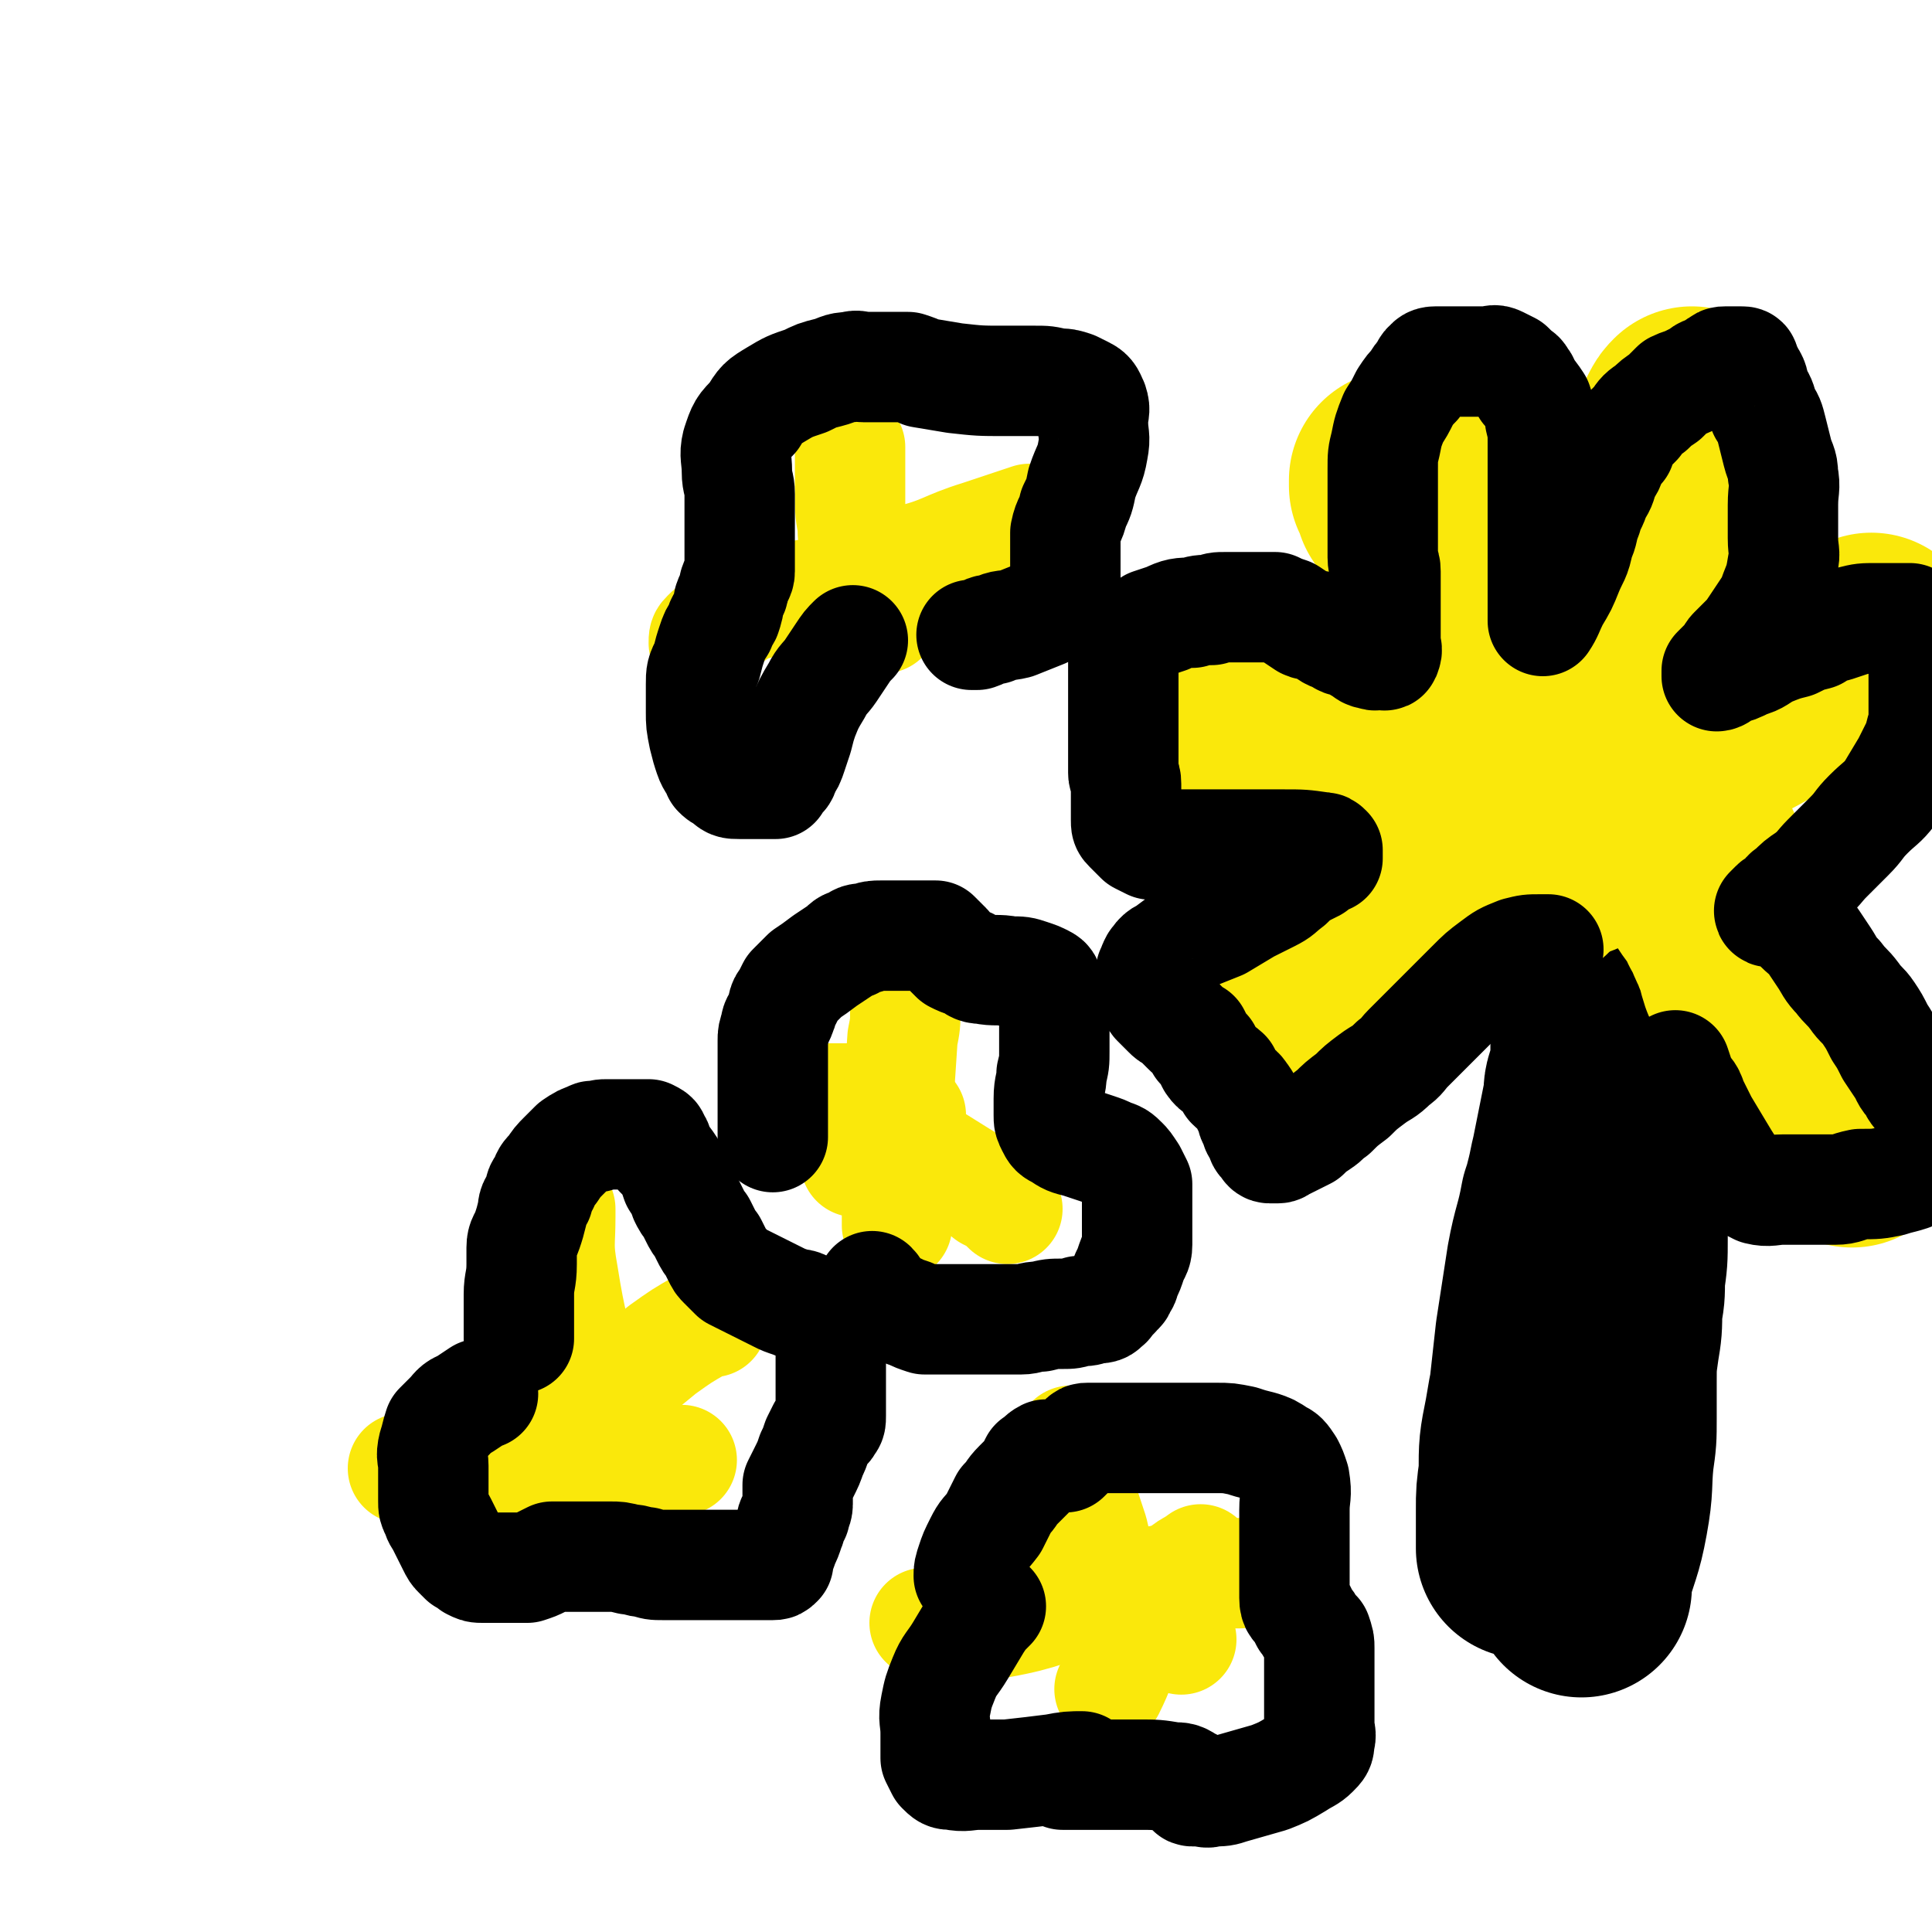
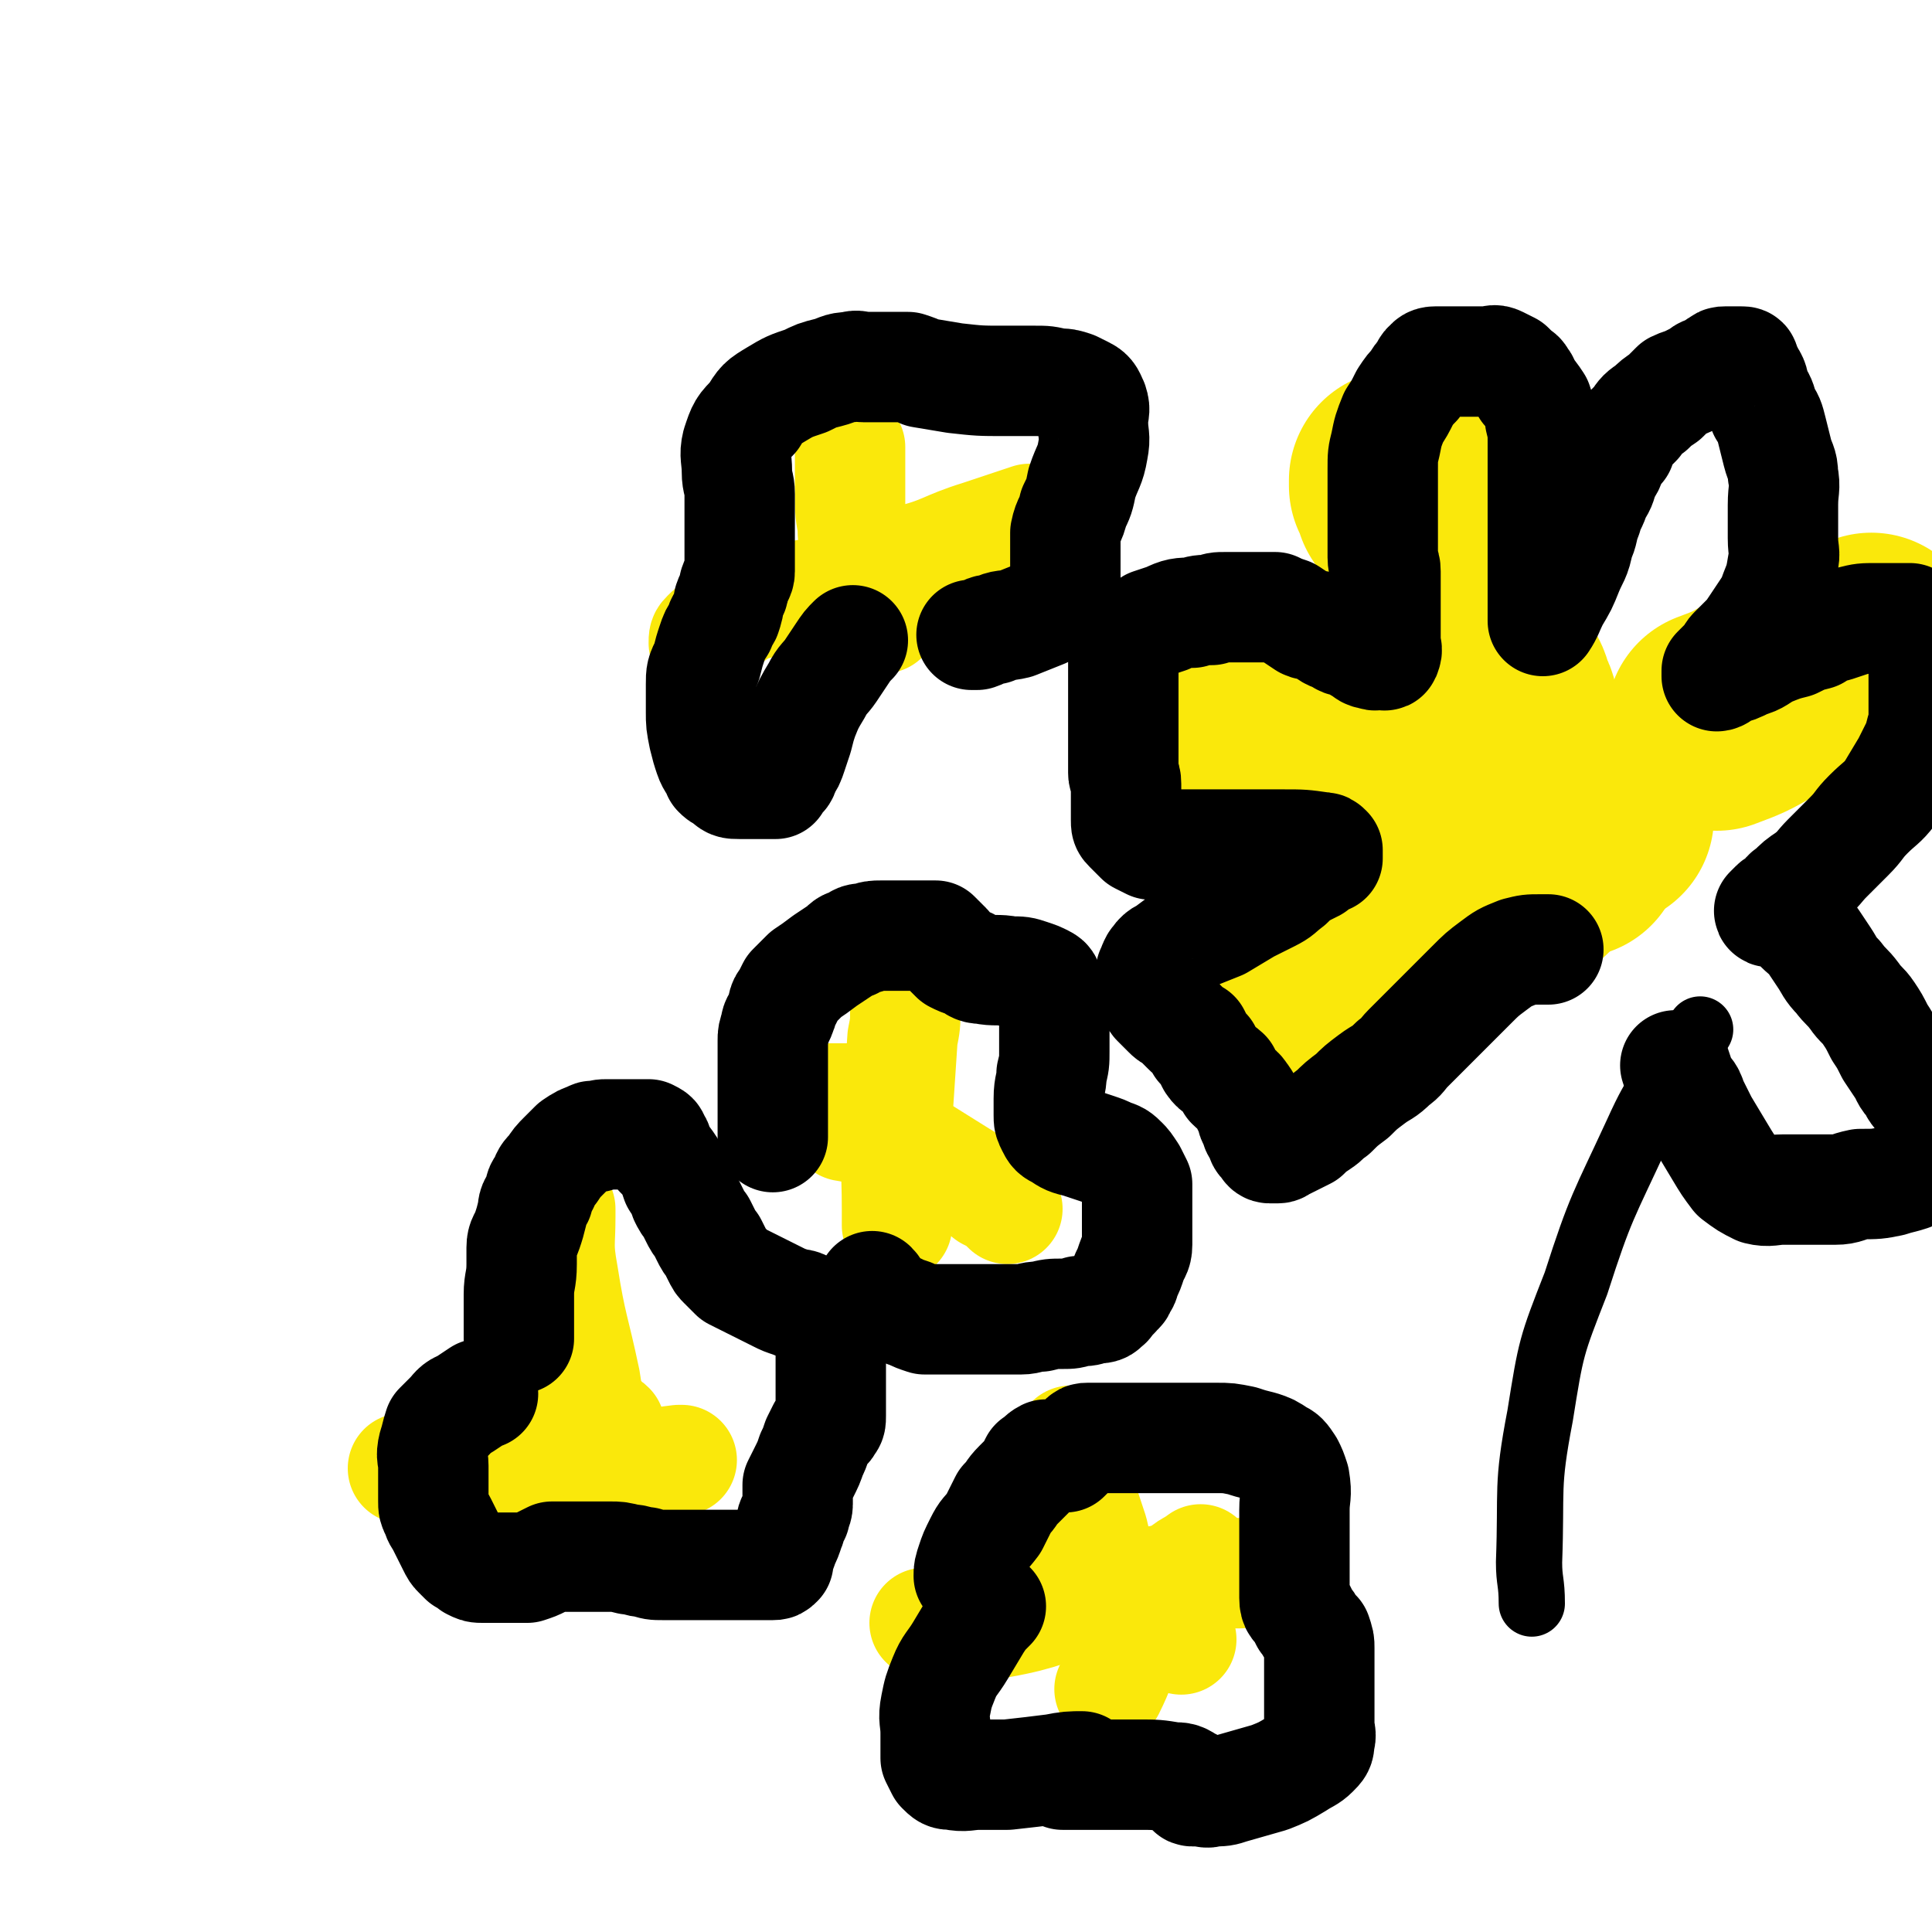
<svg xmlns="http://www.w3.org/2000/svg" viewBox="0 0 700 700" version="1.1">
  <g fill="none" stroke="#000000" stroke-width="24" stroke-linecap="round" stroke-linejoin="round">
    <path d="M555,581c0,0 0,0 0,0 0,-8 -1,-8 -1,-15 1,-27 -1,-27 4,-53 4,-25 4,-25 13,-48 9,-28 10,-28 22,-54 5,-11 5,-10 11,-21 5,-9 6,-9 12,-17 " />
  </g>
  <g fill="none" stroke="#000000" stroke-width="80" stroke-linecap="round" stroke-linejoin="round">
-     <path d="M609,363c0,0 0,0 0,0 -2,4 -2,4 -3,8 -5,11 -6,11 -10,23 -4,9 -4,9 -7,19 -4,10 -3,10 -6,20 -2,7 -2,7 -4,13 -2,6 -2,6 -4,12 -3,7 -3,7 -6,15 -4,9 -4,8 -7,18 -4,11 -4,11 -6,23 -2,10 -2,10 -2,20 -1,7 -1,7 -1,13 0,3 0,3 0,5 0,2 0,2 0,3 0,1 0,1 0,2 0,1 0,1 0,2 0,1 0,2 0,2 0,-2 0,-3 0,-5 2,-18 2,-18 3,-35 2,-19 2,-19 4,-37 2,-13 2,-13 4,-26 2,-11 3,-11 5,-22 1,-3 1,-3 2,-7 1,-4 1,-5 2,-9 1,-5 1,-5 2,-10 1,-5 1,-5 2,-10 1,-4 0,-4 1,-7 1,-3 1,-3 2,-6 0,-2 0,-2 0,-4 0,-1 0,-1 0,-3 0,-1 0,-2 0,-1 0,3 0,4 0,9 0,7 0,7 0,13 0,7 0,7 0,14 0,7 0,7 -1,14 -1,7 -1,7 -2,15 -1,7 0,7 -1,14 -1,6 -1,6 -2,13 -1,7 -1,7 -1,14 0,9 0,9 0,19 0,7 0,7 0,14 0,6 0,6 0,12 0,4 0,4 0,7 0,3 0,3 0,6 0,3 0,3 0,5 0,2 0,2 0,4 0,2 0,2 0,4 0,2 0,2 0,4 0,3 0,3 0,5 0,2 0,2 0,4 0,1 0,1 0,2 0,1 0,1 0,2 0,1 0,2 0,2 0,-1 0,-2 0,-4 3,-11 4,-11 6,-22 2,-11 1,-11 2,-21 1,-7 1,-7 1,-14 0,-6 0,-6 0,-13 0,-7 0,-7 1,-14 1,-6 1,-6 1,-13 1,-5 1,-5 1,-11 1,-7 1,-7 1,-14 0,-7 0,-7 0,-13 0,-6 0,-6 0,-12 0,-6 0,-6 0,-11 0,-5 0,-5 0,-10 0,-5 0,-5 0,-10 0,-10 0,-10 0,-19 0,-8 0,-8 0,-15 0,-6 0,-6 0,-11 0,-3 0,-3 0,-6 0,-2 1,-2 1,-5 0,-1 0,-1 0,-3 0,-1 0,-1 0,-2 0,0 0,-1 0,0 0,4 0,5 0,10 0,8 0,8 0,16 0,7 0,7 0,14 0,7 0,7 0,15 0,6 0,6 0,13 0,7 0,7 -1,13 -1,8 -1,8 -3,15 -1,5 -1,5 -2,11 0,6 0,6 0,12 0,6 0,6 -1,12 0,5 -1,5 -2,10 -1,6 -1,6 -2,11 0,4 0,4 -1,8 -1,2 -1,2 -2,5 0,2 0,2 0,4 " />
-   </g>
+     </g>
  <g fill="none" stroke="#FAE80B" stroke-width="80" stroke-linecap="round" stroke-linejoin="round">
    <path d="M470,366c0,0 0,0 0,0 0,-2 0,-2 1,-3 2,-3 3,-3 6,-5 5,-3 5,-3 11,-7 7,-3 7,-2 14,-6 5,-2 5,-3 11,-5 4,-2 4,-2 7,-4 4,-2 4,-2 7,-4 4,-2 4,-2 7,-4 3,-2 3,-2 6,-5 2,-1 2,-1 5,-2 2,-1 2,-1 4,-2 1,-1 0,-2 1,-2 1,-1 1,0 2,0 1,0 1,0 2,0 1,0 1,-1 1,-1 1,-1 1,-1 2,-2 2,-1 2,-1 3,-2 3,-2 2,-2 4,-4 2,-2 2,-2 4,-3 2,-2 2,-2 4,-3 2,-1 2,-1 3,-2 1,-1 1,-1 2,-2 1,-1 1,-1 2,-2 1,0 1,0 2,0 " />
    <path d="M507,174c0,0 0,0 0,0 0,1 0,1 0,2 1,2 1,2 2,5 2,3 2,3 4,6 3,4 2,4 4,7 3,5 3,5 5,9 2,4 1,4 3,8 2,4 2,4 4,8 1,2 1,2 2,5 3,4 3,4 5,8 1,4 1,4 3,8 0,2 0,2 1,4 1,1 2,1 2,3 2,3 2,3 3,7 2,3 1,3 2,6 2,4 2,4 3,8 2,3 2,3 3,7 1,3 1,3 2,6 1,3 2,2 3,5 1,3 1,3 2,5 1,2 1,2 2,4 1,2 1,2 2,4 1,2 1,2 2,4 1,1 1,1 2,2 1,1 1,1 2,2 " />
-     <path d="M581,297c0,0 0,0 0,0 0,-1 0,-1 0,-2 0,-6 -1,-6 0,-12 2,-12 4,-11 6,-23 3,-10 3,-10 5,-20 1,-9 0,-9 1,-17 1,-5 2,-5 3,-10 2,-6 2,-6 3,-12 2,-6 1,-6 2,-12 1,-6 0,-6 1,-11 1,-4 1,-4 2,-8 1,-4 1,-4 2,-7 1,-3 2,-3 3,-5 1,-2 1,-2 2,-4 1,-2 1,-2 2,-3 " />
-     <path d="M601,273c0,0 0,0 0,0 0,1 0,1 0,2 0,2 0,2 0,3 0,2 -1,2 0,4 2,5 3,4 5,9 3,7 2,8 5,14 3,7 3,7 7,14 4,7 5,6 8,13 3,5 2,5 5,10 0,2 1,2 1,3 1,3 1,4 2,7 2,4 2,4 3,8 2,4 2,4 4,8 2,4 2,4 4,8 2,4 2,4 4,8 2,3 2,3 4,6 2,4 2,4 4,8 2,3 2,3 4,6 2,2 2,2 4,4 3,2 3,2 6,4 " />
    <path d="M622,261c0,0 0,0 0,0 8,-3 8,-3 15,-7 10,-5 9,-6 19,-10 11,-6 11,-6 22,-11 " />
    <path d="M553,276c0,0 0,0 0,0 -6,0 -6,0 -12,0 -12,0 -12,1 -23,0 -8,0 -9,0 -17,-2 -9,-2 -8,-3 -17,-5 -6,-2 -6,-2 -12,-4 -7,-2 -7,-2 -13,-4 -4,-1 -4,-1 -9,-1 -2,0 -2,0 -4,0 -2,0 -2,-1 -4,-1 " />
  </g>
  <g fill="none" stroke="#000000" stroke-width="40" stroke-linecap="round" stroke-linejoin="round">
    <path d="M561,344c0,0 0,0 0,0 -1,0 -1,0 -3,0 -4,0 -4,0 -8,1 -5,2 -5,2 -9,5 -4,3 -4,3 -8,7 -3,3 -3,3 -7,7 -2,2 -2,2 -5,5 -1,1 -1,1 -3,3 -2,2 -2,2 -4,4 -2,2 -2,2 -4,4 -2,2 -2,3 -5,5 -4,4 -4,3 -8,6 -4,3 -4,3 -7,6 -4,3 -4,3 -7,6 -3,2 -2,2 -5,4 -3,2 -3,2 -5,4 -2,1 -2,1 -4,2 -2,1 -2,1 -4,2 -1,0 -1,1 -2,1 -1,0 -1,0 -2,0 -1,0 -1,0 -1,0 -1,0 -1,-1 -2,-2 -1,-1 -1,-1 -1,-3 -2,-2 -2,-2 -2,-4 -2,-2 -1,-2 -2,-5 -2,-2 -1,-3 -3,-5 -1,-2 -2,-2 -4,-4 -1,-2 -1,-2 -2,-4 -2,-2 -3,-1 -5,-4 -1,-2 -1,-2 -2,-4 -1,-1 -1,-1 -2,-2 -1,-2 -1,-2 -2,-4 -2,-1 -2,-1 -3,-2 -1,-1 -1,-1 -2,-2 -1,-1 -1,-1 -2,-2 -2,-1 -2,-1 -3,-2 -1,-1 -1,-1 -2,-2 -1,-1 -1,-1 -2,-2 -1,-2 -2,-2 -2,-3 -1,-2 0,-2 0,-4 0,-2 0,-2 0,-4 1,-2 1,-3 2,-4 2,-3 3,-2 5,-4 4,-3 4,-3 8,-5 5,-2 5,-2 10,-4 5,-3 5,-3 10,-6 4,-2 4,-2 8,-4 4,-2 3,-2 7,-5 2,-2 2,-2 5,-4 2,-1 2,-1 4,-2 1,-1 1,-1 2,-2 1,-1 1,-1 2,-1 0,0 0,0 1,0 0,0 0,0 0,-1 0,0 0,0 0,-1 0,-1 0,-1 0,-1 -1,-1 -1,-1 -2,-1 -7,-1 -7,-1 -14,-1 -9,0 -9,0 -18,0 -6,0 -6,0 -11,0 -4,0 -4,0 -9,0 -3,0 -3,0 -6,0 -2,0 -2,0 -4,0 -2,-1 -2,-1 -4,-2 -1,-1 -1,-1 -2,-2 -1,-1 -1,-1 -2,-2 -1,-1 -1,-1 -1,-3 0,-1 0,-1 0,-3 0,-1 0,-1 0,-3 0,-2 0,-2 0,-4 0,-2 0,-2 0,-3 0,-3 -1,-2 -1,-4 0,-3 0,-3 0,-5 0,-3 0,-3 0,-6 0,-3 0,-3 0,-6 0,-3 0,-3 0,-7 0,-3 0,-3 0,-6 0,-3 0,-3 0,-6 0,-2 0,-2 0,-4 0,-2 0,-2 1,-4 0,-2 0,-2 2,-4 0,-1 0,-2 2,-3 2,-1 2,-1 5,-3 3,-1 3,-1 6,-2 4,-2 5,-2 9,-2 3,-1 3,-1 7,-1 2,-1 2,-1 5,-1 2,0 2,0 4,0 2,0 2,0 4,0 2,0 2,0 4,0 1,0 1,0 3,0 1,0 1,0 3,0 2,1 2,1 5,2 3,2 3,2 6,4 2,1 3,0 5,1 3,2 3,3 7,4 2,2 2,1 5,2 2,1 1,1 3,2 2,1 2,2 4,2 2,1 2,0 3,0 1,0 2,1 2,0 1,-2 0,-2 0,-5 0,-3 0,-3 0,-6 0,-3 0,-3 0,-7 0,-3 0,-3 0,-6 0,-3 0,-3 0,-6 0,-3 -1,-2 -1,-5 0,-3 0,-3 0,-6 0,-2 0,-2 0,-5 0,-3 0,-3 0,-6 0,-3 0,-3 0,-7 0,-4 0,-4 0,-8 0,-5 0,-5 1,-9 1,-5 1,-5 3,-10 2,-3 2,-3 4,-7 2,-3 2,-3 4,-5 1,-2 1,-2 3,-4 1,-1 0,-2 2,-3 0,0 0,-1 2,-1 1,0 1,0 2,0 2,0 2,0 4,0 2,0 2,0 4,0 2,0 2,0 4,0 2,0 2,0 5,0 2,0 2,-1 4,0 2,1 2,1 4,2 1,1 1,1 2,2 1,1 2,1 2,2 2,2 1,2 2,4 2,2 2,2 4,5 1,3 1,3 1,6 1,4 1,4 1,8 0,4 0,5 0,9 0,4 0,4 0,8 0,4 0,4 0,9 0,3 0,3 0,7 0,3 0,3 0,5 0,3 0,3 0,6 0,3 0,3 0,5 0,2 0,2 0,4 0,2 0,2 0,4 0,1 0,1 0,2 0,1 0,1 0,2 0,1 0,1 0,2 0,1 0,2 0,2 2,-3 2,-4 4,-8 3,-5 3,-5 5,-10 2,-5 3,-5 4,-11 2,-4 1,-4 3,-9 1,-4 2,-4 3,-8 2,-3 2,-3 3,-7 2,-3 2,-3 3,-6 1,-2 1,-2 3,-4 1,-3 1,-3 2,-5 2,-2 2,-2 4,-4 2,-3 2,-3 5,-5 2,-2 2,-2 5,-4 2,-2 2,-2 4,-4 2,-1 3,-1 5,-2 2,-1 2,-1 4,-2 2,-2 2,-1 4,-2 2,-1 2,-2 3,-2 1,-1 1,-1 2,-1 1,0 1,0 2,0 1,0 1,0 2,0 1,0 2,0 2,0 1,0 1,0 1,1 1,2 1,2 2,4 2,3 1,3 2,6 2,3 2,3 3,7 2,3 2,3 3,7 1,4 1,4 2,8 1,4 2,4 2,8 1,5 0,5 0,11 0,6 0,6 0,12 0,5 1,5 0,9 -1,6 -1,6 -3,11 -1,3 -1,3 -3,6 -2,3 -2,3 -4,6 -2,3 -2,3 -4,5 -2,2 -2,2 -4,4 -1,1 -1,2 -2,3 -1,1 -1,1 -2,2 -1,1 -1,1 -2,2 0,1 0,1 0,2 1,0 2,-1 3,-2 4,-1 4,-1 8,-3 4,-1 4,-2 8,-4 5,-2 5,-2 9,-3 4,-2 4,-2 8,-3 3,-2 3,-2 7,-3 3,-1 3,-1 6,-2 4,-1 4,-1 9,-1 2,0 2,0 5,0 2,0 2,0 4,0 1,0 2,0 3,0 1,1 1,1 2,2 1,3 0,3 1,5 0,4 1,4 2,8 0,3 0,3 0,6 0,3 0,3 0,6 0,2 0,2 0,4 0,4 0,4 0,7 -1,3 -1,3 -2,7 -2,4 -2,4 -4,8 -3,5 -3,5 -6,10 -3,4 -4,4 -8,8 -4,4 -3,4 -7,8 -4,4 -4,4 -8,8 -3,3 -3,4 -7,7 -3,2 -3,2 -6,5 -2,1 -2,2 -3,3 -2,2 -2,1 -3,2 -1,1 -2,2 -2,2 0,1 1,0 2,0 2,1 2,1 4,2 3,2 3,2 5,4 3,3 3,2 5,5 2,3 2,3 4,6 2,3 2,4 5,7 3,4 3,3 6,7 2,3 3,3 5,6 2,3 2,3 4,7 2,3 2,3 4,7 2,3 2,3 4,6 2,3 1,3 4,6 1,3 2,3 4,6 1,2 1,2 2,5 1,2 1,2 1,4 0,2 0,2 0,4 0,1 0,1 0,3 0,1 0,1 0,2 0,1 0,1 0,2 0,1 0,1 0,2 0,1 0,1 0,2 0,0 0,0 0,1 -1,0 -1,-1 -3,-1 -1,0 -1,0 -2,1 -1,0 -1,1 -3,2 -3,1 -4,1 -7,2 -5,1 -5,1 -11,1 -5,1 -5,2 -9,2 -6,0 -6,0 -11,0 -4,0 -4,0 -8,0 -4,0 -5,1 -9,0 -4,-2 -4,-2 -8,-5 -3,-4 -3,-4 -6,-9 -3,-5 -3,-5 -6,-10 -2,-4 -2,-4 -4,-8 -1,-4 -2,-3 -4,-7 -1,-3 -1,-3 -2,-6 " />
  </g>
  <g fill="none" stroke="#FAE80B" stroke-width="40" stroke-linecap="round" stroke-linejoin="round">
    <path d="M308,162c0,0 0,0 0,0 0,1 0,1 0,2 0,1 0,1 0,2 0,2 0,2 0,3 0,3 0,3 0,5 0,4 0,4 0,8 0,6 1,6 1,11 1,5 0,5 1,10 1,4 0,5 2,9 1,3 1,2 3,5 1,2 1,3 3,5 1,1 1,1 2,2 " />
    <path d="M301,215c0,0 0,0 0,0 -1,0 -1,0 -2,0 -5,0 -5,0 -10,1 -7,1 -8,0 -15,3 -5,1 -5,2 -10,5 -2,1 -2,1 -4,3 -2,1 -2,1 -4,3 -1,1 -1,1 -1,3 " />
    <path d="M314,203c0,0 0,0 0,0 1,0 1,0 1,0 7,0 7,2 14,0 13,-3 13,-5 26,-9 9,-3 9,-3 18,-6 " />
-     <path d="M330,404c0,0 0,0 0,0 -3,1 -3,1 -5,3 -5,3 -5,3 -9,7 -1,1 -1,1 -3,3 -1,2 -1,2 -3,4 0,0 0,0 0,0 " />
    <path d="M306,408c0,0 0,0 0,0 5,1 5,0 10,1 9,3 9,3 16,7 8,5 8,5 16,10 5,3 5,3 10,7 4,2 4,2 7,5 " />
    <path d="M287,398c0,0 0,0 0,0 9,0 9,0 18,0 10,0 10,0 19,0 1,0 1,0 1,0 " />
    <path d="M328,364c0,0 0,0 0,0 0,1 0,1 0,2 0,5 0,5 -1,10 -1,15 -1,15 -2,30 -1,16 0,16 0,32 0,3 0,3 0,6 " />
    <path d="M387,577c0,0 0,0 0,0 2,1 2,1 4,2 6,3 6,3 13,6 8,3 8,3 15,6 4,1 4,1 9,3 " />
    <path d="M435,565c0,0 0,0 0,0 -4,3 -4,2 -7,5 -6,6 -6,6 -10,12 -5,6 -5,6 -8,13 -5,9 -4,9 -8,17 " />
    <path d="M335,588c0,0 0,0 0,0 2,0 2,0 4,0 12,0 12,2 23,0 17,-3 17,-5 34,-9 11,-4 11,-4 22,-6 11,-2 11,-2 21,-3 5,0 5,0 10,0 0,0 0,0 0,0 " />
    <path d="M388,522c0,0 0,0 0,0 1,4 0,5 1,9 3,12 3,12 7,24 3,13 3,13 7,26 " />
    <path d="M195,475c0,0 0,0 0,0 1,1 0,1 1,2 3,5 4,5 7,11 5,9 4,9 9,18 2,4 2,5 4,8 2,2 3,1 5,3 " />
-     <path d="M258,479c0,0 0,0 0,0 -2,0 -2,0 -4,1 -7,4 -7,4 -14,9 -11,9 -11,9 -21,18 -6,6 -6,6 -12,12 0,0 0,0 -1,1 " />
    <path d="M146,532c0,0 0,0 0,0 1,0 1,0 2,0 7,0 7,0 13,0 9,0 9,0 19,0 12,0 12,0 25,0 11,0 11,1 22,0 10,-1 10,-2 19,-3 1,0 1,0 1,0 " />
    <path d="M203,438c0,0 0,0 0,0 0,1 0,1 0,3 0,10 -1,10 1,21 3,19 4,19 8,38 2,12 1,12 3,25 " />
  </g>
  <g fill="none" stroke="#000000" stroke-width="40" stroke-linecap="round" stroke-linejoin="round">
    <path d="M188,485c0,0 0,0 0,0 0,-3 0,-3 0,-7 0,-4 0,-4 0,-9 0,-5 1,-5 1,-11 0,-3 0,-3 0,-6 0,-3 1,-3 2,-6 1,-3 1,-3 2,-7 0,-3 1,-3 2,-5 1,-3 0,-3 2,-5 1,-3 1,-3 3,-5 2,-3 2,-3 4,-5 2,-2 2,-2 4,-4 3,-2 3,-2 6,-3 1,-1 1,0 2,0 2,-1 2,-1 4,-1 2,0 2,0 4,0 2,0 2,0 4,0 2,0 2,0 4,0 1,0 1,0 1,0 1,0 2,0 2,0 2,1 2,1 2,2 2,2 1,3 2,5 2,2 2,2 4,5 1,2 1,2 2,5 2,3 2,3 3,6 1,2 1,2 2,3 1,2 1,2 2,4 1,2 1,2 2,3 1,2 1,2 2,4 1,2 1,2 2,3 1,2 1,2 2,4 1,2 1,2 2,3 1,1 1,1 2,2 1,1 1,1 2,2 2,1 2,1 4,2 2,1 2,1 4,2 2,1 2,1 4,2 2,1 2,1 4,2 2,1 2,1 5,2 2,1 2,0 4,1 2,1 2,1 4,2 1,1 1,1 2,2 1,2 1,2 2,4 1,2 1,2 2,5 0,2 0,3 0,5 0,2 0,2 0,4 0,3 0,3 0,6 0,3 0,3 0,5 0,2 0,2 0,4 0,2 0,2 0,3 0,2 0,2 -1,3 0,1 -1,1 -2,2 -1,2 -1,2 -2,4 -1,3 -1,3 -2,5 -1,3 -1,3 -3,7 -1,2 -1,2 -2,4 0,2 0,2 0,4 0,1 0,1 0,2 0,0 0,1 0,1 0,2 -1,2 -1,4 -2,3 -1,3 -2,5 -1,3 -1,3 -2,5 -1,3 -1,3 -2,5 0,1 0,1 0,2 -1,1 -1,1 -2,1 -2,0 -2,0 -4,0 -3,0 -3,0 -6,0 -4,0 -4,0 -8,0 -4,0 -4,0 -8,0 -4,0 -4,0 -8,0 -3,0 -3,0 -6,0 -3,0 -3,0 -6,-1 -3,0 -3,-1 -6,-1 -4,-1 -4,-1 -7,-1 -3,0 -3,0 -5,0 -2,0 -2,0 -4,0 -3,0 -3,0 -5,0 -2,0 -2,0 -4,0 -2,0 -2,0 -3,0 -2,1 -2,1 -4,2 -2,1 -2,1 -5,2 -2,0 -2,0 -5,0 -3,0 -3,0 -6,0 -2,0 -2,0 -5,0 -2,0 -2,0 -4,-1 -1,-1 -1,-1 -3,-2 -1,-1 -1,-1 -2,-2 -1,-1 -1,-1 -2,-3 -1,-2 -1,-2 -2,-4 -1,-2 -1,-2 -2,-4 -1,-2 -1,-1 -2,-4 -1,-2 -1,-2 -1,-4 0,-3 0,-3 0,-6 0,-3 0,-3 0,-7 0,-3 -1,-3 0,-7 1,-3 1,-4 2,-7 2,-2 2,-2 4,-4 2,-2 2,-3 5,-4 3,-2 3,-2 6,-4 0,0 0,0 1,0 " />
    <path d="M280,412c0,0 0,0 0,0 0,-2 0,-2 0,-3 0,-4 0,-4 0,-7 0,-5 0,-5 0,-10 0,-4 0,-4 0,-8 0,-3 0,-3 0,-7 0,-2 0,-2 1,-5 0,-2 1,-2 2,-5 1,-2 0,-3 2,-5 1,-2 1,-2 2,-4 2,-2 2,-2 5,-5 3,-2 3,-2 7,-5 3,-2 3,-2 6,-4 2,-2 2,-2 4,-2 2,-2 2,-2 5,-2 2,-1 3,-1 5,-1 2,0 2,0 5,0 2,0 2,0 5,0 2,0 2,0 4,0 1,0 1,0 2,0 1,0 1,0 2,0 1,0 2,0 2,0 1,1 1,1 2,2 1,1 1,1 2,2 1,1 0,1 1,2 1,1 1,1 2,2 2,1 2,1 5,2 2,1 2,2 5,2 5,1 5,0 10,1 4,0 4,0 7,1 3,1 3,1 5,2 2,1 1,1 2,3 1,3 2,3 2,6 1,4 0,4 0,8 0,5 0,5 0,9 0,4 0,4 -1,8 0,4 -1,4 -1,9 0,3 0,3 0,6 0,2 0,2 1,4 1,2 1,2 3,3 3,2 3,2 7,3 3,1 3,1 6,2 3,1 3,1 5,2 3,1 3,1 5,3 1,1 1,1 3,4 1,2 1,2 2,4 0,4 0,4 0,8 0,3 0,3 0,7 0,3 0,3 0,7 0,3 -1,3 -2,6 -1,3 -1,3 -2,5 -1,2 0,2 -2,4 0,2 -1,1 -2,3 -1,1 -1,1 -2,2 -1,1 0,1 -2,2 0,0 0,1 -2,1 0,0 -1,0 -2,0 -2,1 -2,1 -5,1 -3,1 -3,1 -6,1 -4,0 -4,0 -8,1 -4,0 -4,1 -7,1 -3,0 -3,0 -6,0 -2,0 -2,0 -4,0 -2,0 -2,0 -4,0 -1,0 -1,0 -2,0 -2,0 -2,0 -4,0 -1,0 -1,0 -3,0 -1,0 -1,0 -3,0 -1,0 -1,0 -3,0 -1,0 -1,0 -2,0 -2,0 -2,0 -4,0 -3,-1 -3,-1 -5,-2 -3,-1 -3,-1 -5,-2 -3,-1 -3,-1 -5,-3 -3,-2 -2,-3 -4,-5 " />
    <path d="M309,232c0,0 0,0 0,0 -2,2 -2,2 -4,5 -2,3 -2,3 -4,6 -2,3 -3,3 -5,7 -3,5 -3,5 -5,10 -1,3 -1,3 -2,7 -1,3 -1,3 -2,6 -1,3 -1,3 -3,6 0,2 -1,2 -2,3 -1,1 -1,1 -1,2 -1,0 -1,0 -2,0 -2,0 -2,0 -4,0 -1,0 -1,0 -3,0 -2,0 -3,0 -4,0 -3,0 -3,0 -5,-2 -2,-1 -2,-1 -3,-2 -1,-3 -2,-3 -3,-6 -1,-3 -1,-3 -2,-7 -1,-5 -1,-5 -1,-9 0,-5 0,-5 0,-10 0,-4 0,-4 2,-8 1,-4 1,-4 2,-7 1,-3 1,-3 3,-6 0,-2 1,-2 2,-4 1,-3 1,-3 1,-5 1,-3 2,-3 2,-6 1,-3 2,-3 2,-5 0,-3 0,-3 0,-6 0,-3 0,-3 0,-6 0,-2 0,-2 0,-4 0,-3 0,-3 0,-6 0,-3 0,-3 0,-6 0,-4 -1,-4 -1,-8 0,-5 -1,-6 0,-10 2,-6 2,-6 6,-10 3,-5 3,-5 8,-8 5,-3 5,-3 11,-5 4,-2 4,-2 8,-3 4,-1 4,-2 8,-2 3,-1 3,0 5,0 3,0 3,0 5,0 2,0 2,0 4,0 2,0 2,0 4,0 2,0 2,0 3,0 3,1 3,1 5,2 6,1 6,1 12,2 9,1 9,1 18,1 6,0 6,0 11,0 4,0 4,0 8,1 3,0 3,0 6,1 2,1 2,1 4,2 2,1 2,2 3,4 1,3 0,3 0,7 0,5 1,5 0,10 -1,6 -2,6 -4,12 -1,5 -1,5 -3,9 -1,5 -2,4 -3,9 0,4 0,4 0,7 0,3 0,3 0,6 0,2 0,2 0,4 0,2 0,2 0,4 0,1 0,1 0,2 0,1 0,1 -1,2 -3,2 -4,2 -7,4 -5,2 -5,2 -10,4 -4,1 -4,0 -8,2 -3,0 -3,1 -6,2 -1,0 -1,0 -2,0 " />
    <path d="M351,571c0,0 0,0 0,0 0,-2 0,-2 1,-5 1,-3 1,-3 3,-7 2,-4 2,-3 5,-7 2,-4 2,-4 4,-8 3,-3 2,-3 5,-6 2,-2 2,-2 4,-4 1,-2 1,-2 2,-4 2,-1 2,-2 4,-3 0,0 0,1 1,1 1,0 1,0 2,0 1,0 1,0 2,0 1,0 1,0 2,0 1,-1 1,-1 2,-2 1,-1 1,-1 2,-2 1,-1 1,-1 2,-2 1,-1 1,-1 2,-1 2,0 2,0 3,0 4,0 4,0 7,0 7,0 7,0 13,0 6,0 6,0 12,0 6,0 6,0 12,0 4,0 4,0 9,1 3,1 3,1 7,2 3,1 3,1 6,3 2,1 2,1 4,4 1,2 1,2 2,5 1,6 0,6 0,11 0,5 0,5 0,10 0,5 0,5 0,10 0,4 0,4 0,7 0,3 0,3 0,5 0,3 1,3 2,4 1,2 1,2 2,4 1,1 1,1 2,3 1,1 1,1 2,2 1,3 1,3 1,5 0,3 0,3 0,5 0,2 0,2 0,4 0,2 0,2 0,5 0,2 0,2 0,5 0,2 0,2 0,4 0,3 0,3 0,5 0,3 1,3 0,6 0,2 0,2 -2,4 -2,2 -3,2 -6,4 -5,3 -5,3 -10,5 -7,2 -7,2 -14,4 -3,1 -3,1 -7,1 -2,1 -2,0 -5,0 -1,0 -2,0 -2,0 -1,0 0,-1 0,-1 0,-1 0,-2 -1,-2 -3,-2 -3,-2 -6,-2 -6,-1 -6,-1 -13,-1 -5,0 -5,0 -11,0 -4,0 -4,0 -8,0 -3,0 -3,0 -5,0 -2,0 -3,0 -3,0 0,0 0,-1 1,-1 2,-1 2,-1 4,-2 1,0 2,0 2,0 -4,0 -5,0 -10,1 -8,1 -8,1 -17,2 -5,0 -5,0 -10,0 -5,0 -5,1 -10,0 -2,0 -2,0 -4,-2 -1,-2 -1,-2 -2,-4 0,-5 0,-5 0,-9 0,-5 -1,-5 0,-10 1,-5 1,-5 3,-10 2,-5 3,-5 6,-10 3,-5 3,-5 6,-10 2,-3 2,-3 4,-5 1,-1 1,-1 1,-1 " />
  </g>
</svg>